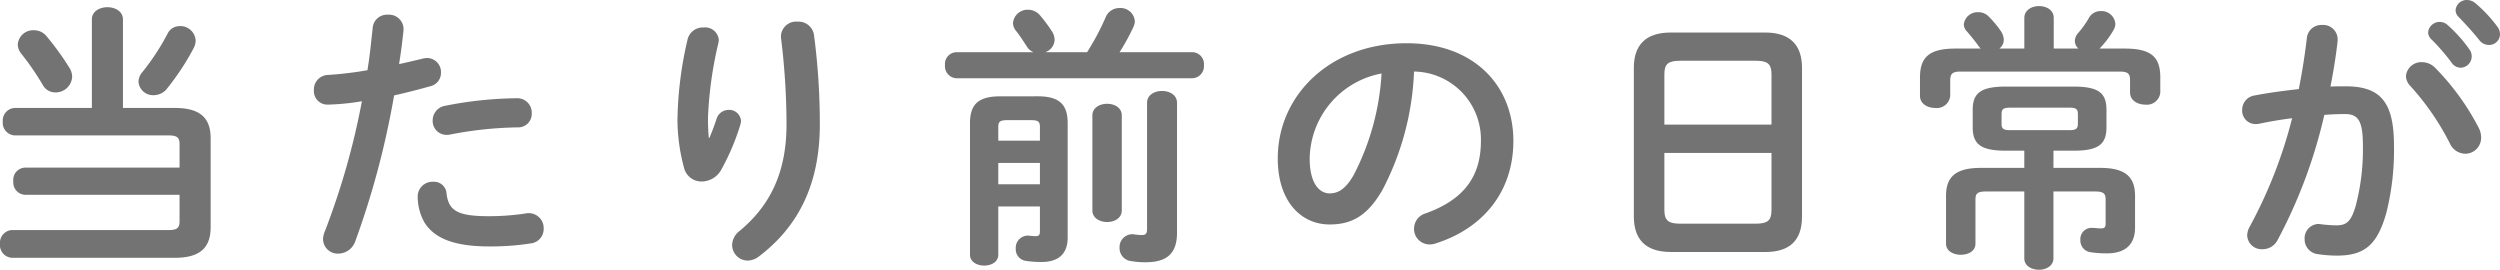
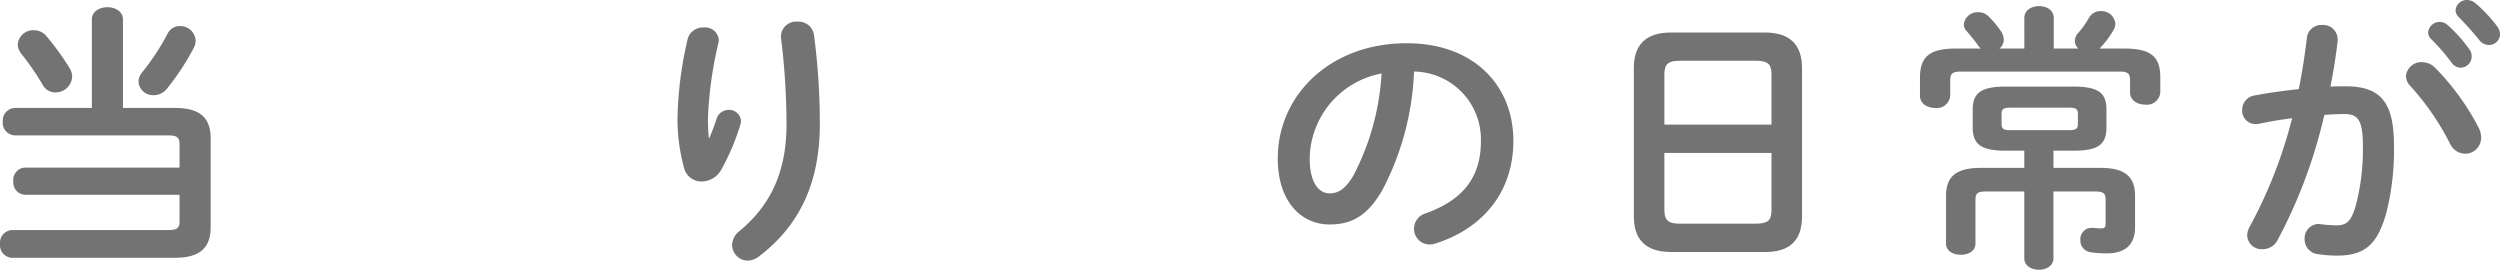
<svg xmlns="http://www.w3.org/2000/svg" width="270.239" height="29.158" viewBox="0 0 270.239 29.158">
  <g transform="translate(-12531.959 -3904.591)">
    <path d="M-791.8,2926.234a1.337,1.337,0,0,1-1.26-1.469,1.321,1.321,0,0,1,1.26-1.47h16.709v-2.521c0-.719-.241-.96-1.2-.96H-792.91a1.37,1.37,0,0,1-1.29-1.5,1.36,1.36,0,0,1,1.29-1.469h8.34v-9.57c0-.87.84-1.32,1.68-1.32s1.68.45,1.68,1.32v9.57h5.61c2.67,0,3.87,1.02,3.87,3.27v9.629c0,2.25-1.2,3.3-3.87,3.3h-17.609a1.371,1.371,0,0,1-1.291-1.5,1.37,1.37,0,0,1,1.291-1.5h16.918c.96,0,1.2-.24,1.2-.961v-2.85Zm4.8-13.739a1.885,1.885,0,0,1,.3.99,1.782,1.782,0,0,1-1.8,1.68,1.535,1.535,0,0,1-1.379-.81,28.561,28.561,0,0,0-2.311-3.36,1.685,1.685,0,0,1-.39-1.019,1.667,1.667,0,0,1,1.741-1.531,1.739,1.739,0,0,1,1.38.66A29.192,29.192,0,0,1-787,2912.5Zm11.94-4.5a1.66,1.66,0,0,1,1.71,1.561,1.818,1.818,0,0,1-.21.809,27.076,27.076,0,0,1-2.88,4.38,1.828,1.828,0,0,1-1.44.72,1.575,1.575,0,0,1-1.65-1.47,1.605,1.605,0,0,1,.39-.99,25.372,25.372,0,0,0,2.76-4.2A1.448,1.448,0,0,1-775.06,2908Z" transform="translate(13326.459 999.415)" fill="#737373" />
-     <path d="M-759.07,2916.485a1.462,1.462,0,0,1-1.5-1.56,1.576,1.576,0,0,1,1.53-1.65,38.675,38.675,0,0,0,4.26-.509c.27-1.651.39-2.971.571-4.62a1.549,1.549,0,0,1,1.649-1.38,1.565,1.565,0,0,1,1.68,1.5v.179c-.15,1.44-.3,2.52-.48,3.66.84-.18,1.71-.39,2.58-.6a2.412,2.412,0,0,1,.449-.06,1.523,1.523,0,0,1,1.5,1.59A1.476,1.476,0,0,1-748,2914.5c-1.38.391-2.7.72-3.9.99a91.033,91.033,0,0,1-4.2,15.779,1.969,1.969,0,0,1-1.83,1.321,1.583,1.583,0,0,1-1.65-1.531,2.221,2.221,0,0,1,.18-.839,79.871,79.871,0,0,0,4.021-14.1A25.632,25.632,0,0,1-759.07,2916.485Zm11.4,8.339a1.358,1.358,0,0,1,1.44,1.261c.21,1.92,1.29,2.46,4.56,2.46a26.311,26.311,0,0,0,4.019-.3,1.28,1.28,0,0,1,.33-.029,1.615,1.615,0,0,1,1.59,1.68,1.569,1.569,0,0,1-1.38,1.589,28.151,28.151,0,0,1-4.5.33c-4.2,0-6.059-1.08-7.019-2.61a5.768,5.768,0,0,1-.72-2.789A1.6,1.6,0,0,1-747.67,2924.824Zm9.03-9.029a1.556,1.556,0,0,1,1.619,1.62,1.462,1.462,0,0,1-1.529,1.53,40.528,40.528,0,0,0-7.321.78,1.584,1.584,0,0,1-.359.03,1.5,1.5,0,0,1-1.5-1.56,1.606,1.606,0,0,1,1.38-1.59A41.5,41.5,0,0,1-738.64,2915.795Z" transform="translate(13326.459 999.415)" fill="#737373" />
    <path d="M-717.82,2920.085c.3-.69.51-1.26.779-2.07a1.371,1.371,0,0,1,1.291-.96,1.278,1.278,0,0,1,1.35,1.2,1.5,1.5,0,0,1-.06.36,24.776,24.776,0,0,1-2.1,4.949,2.429,2.429,0,0,1-2.07,1.231,1.937,1.937,0,0,1-1.92-1.441,20.384,20.384,0,0,1-.72-5.159,40.2,40.2,0,0,1,1.11-8.82,1.691,1.691,0,0,1,1.71-1.229,1.481,1.481,0,0,1,1.65,1.349,2.149,2.149,0,0,1-.06.39,41.772,41.772,0,0,0-1.11,8.01,21.152,21.152,0,0,0,.09,2.19Zm7.739-11.04a1.642,1.642,0,0,1,1.8-1.529,1.686,1.686,0,0,1,1.771,1.439,73.584,73.584,0,0,1,.63,9.66c0,6.51-2.34,11.039-6.54,14.249a2.082,2.082,0,0,1-1.26.481,1.7,1.7,0,0,1-1.68-1.681,1.961,1.961,0,0,1,.779-1.5c3.42-2.819,5.1-6.479,5.1-11.549a76.988,76.988,0,0,0-.6-9.389Z" transform="translate(13326.459 999.415)" fill="#737373" />
-     <path d="M-676.99,2910.815a27.373,27.373,0,0,0,2.01-3.78,1.59,1.59,0,0,1,1.5-.99,1.547,1.547,0,0,1,1.65,1.41,1.583,1.583,0,0,1-.18.691,22.5,22.5,0,0,1-1.47,2.669h7.86a1.285,1.285,0,0,1,1.26,1.411,1.3,1.3,0,0,1-1.26,1.409h-25.5a1.3,1.3,0,0,1-1.23-1.409,1.28,1.28,0,0,1,1.23-1.411h8.339a1.45,1.45,0,0,1-.75-.66c-.359-.54-.75-1.17-1.17-1.679a1.364,1.364,0,0,1-.3-.811,1.586,1.586,0,0,1,1.621-1.439,1.724,1.724,0,0,1,1.32.629,16.3,16.3,0,0,1,1.29,1.741,1.715,1.715,0,0,1,.269.869,1.493,1.493,0,0,1-.99,1.35Zm-5.34,4.77c2.4,0,3.241.93,3.241,2.91v12.359c0,1.831-1.08,2.64-2.79,2.64a10.572,10.572,0,0,1-1.741-.12,1.26,1.26,0,0,1-1.08-1.319,1.315,1.315,0,0,1,1.231-1.41h.179a5.872,5.872,0,0,0,.75.059c.331,0,.451-.12.451-.54v-2.67h-4.5v5.22c0,.78-.75,1.171-1.531,1.171-.749,0-1.529-.391-1.529-1.171V2918.5c0-1.98.84-2.91,3.239-2.91Zm-3.33,2.58c-.75,0-.929.18-.929.72v1.5h4.5v-1.5c0-.54-.18-.72-.93-.72Zm3.571,4.62h-4.5v2.31h4.5Zm5.67-5.13c0-.84.809-1.26,1.589-1.26.81,0,1.59.42,1.59,1.26v10.259c0,.841-.78,1.261-1.59,1.261-.78,0-1.589-.42-1.589-1.261Zm9.149,12.69c0,2.219-1.08,3.179-3.39,3.179a8.342,8.342,0,0,1-1.53-.12,1.4,1.4,0,0,1-1.29-1.439,1.389,1.389,0,0,1,1.351-1.471,1.013,1.013,0,0,1,.3.03c.27.031.54.06.72.06.45,0,.6-.119.6-.689V2916.3c0-.87.81-1.29,1.62-1.29s1.62.42,1.62,1.29Z" transform="translate(13326.459 999.415)" fill="#737373" />
    <path d="M-656.379,2922.3c0-6.84,5.67-12.45,13.92-12.45,7.319,0,11.548,4.59,11.548,10.56,0,5.43-3.209,9.419-8.369,11.069a1.967,1.967,0,0,1-.69.12,1.681,1.681,0,0,1-1.68-1.709,1.728,1.728,0,0,1,1.26-1.651c4.26-1.529,5.97-4.109,5.97-7.829a7.334,7.334,0,0,0-7.23-7.5,30.017,30.017,0,0,1-3.39,12.75c-1.65,2.909-3.419,3.779-5.729,3.779C-653.83,2929.444-656.379,2926.984-656.379,2922.3Zm3.45,0c0,2.759,1.08,3.78,2.16,3.78.93,0,1.739-.481,2.609-2.011a27.116,27.116,0,0,0,3-10.949A9.5,9.5,0,0,0-652.929,2922.3Z" transform="translate(13326.459 999.415)" fill="#737373" />
    <path d="M-613.9,2932.414c-2.76,0-3.989-1.41-3.989-3.84V2912.5c0-2.4,1.229-3.809,3.989-3.809h10.2c2.76,0,3.99,1.41,3.99,3.809v16.079c0,2.641-1.38,3.84-3.99,3.84Zm10.89-19.2c0-1.14-.42-1.47-1.71-1.47h-8.159c-1.29,0-1.71.33-1.71,1.47v5.43h11.579Zm-1.71,16.139c1.29,0,1.71-.33,1.71-1.469v-6.18h-11.579v6.18c0,1.229.569,1.469,1.71,1.469Z" transform="translate(13326.459 999.415)" fill="#737373" />
    <path d="M-575.68,2907.125c0-.869.81-1.29,1.59-1.29.81,0,1.59.421,1.59,1.29v3.3h2.669a1.119,1.119,0,0,1-.389-.84,1.359,1.359,0,0,1,.36-.84,9.664,9.664,0,0,0,1.17-1.649,1.427,1.427,0,0,1,1.289-.721,1.5,1.5,0,0,1,1.561,1.351,1.335,1.335,0,0,1-.21.719,9.8,9.8,0,0,1-1.5,1.98h2.7c2.85,0,3.869.87,3.869,3.12v1.62a1.449,1.449,0,0,1-1.619,1.32c-.841,0-1.65-.45-1.65-1.32v-1.29c0-.689-.18-.96-1.081-.96H-582.61c-.87,0-1.08.271-1.08.96v1.65a1.449,1.449,0,0,1-1.62,1.32c-.84,0-1.649-.45-1.649-1.32v-1.95c0-2.25,1.019-3.15,3.87-3.15h2.7a1.9,1.9,0,0,1-.3-.36c-.3-.419-.689-.9-1.2-1.5a1.07,1.07,0,0,1-.33-.78,1.5,1.5,0,0,1,1.56-1.29,1.514,1.514,0,0,1,1.11.45,10.856,10.856,0,0,1,1.29,1.531,1.82,1.82,0,0,1,.36.989,1.206,1.206,0,0,1-.48.96h2.7Zm-2.01,14.34c-2.76,0-3.57-.75-3.57-2.55v-1.86c0-1.77.81-2.52,3.57-2.52h7.35c2.759,0,3.54.75,3.54,2.52v1.86c0,1.8-.781,2.55-3.54,2.55h-2.19v1.859h5.07c2.729,0,3.75.99,3.75,3.03v3.42c0,1.951-1.2,2.79-3.031,2.79a11.061,11.061,0,0,1-1.739-.12,1.269,1.269,0,0,1-1.141-1.32,1.214,1.214,0,0,1,1.2-1.319c.33,0,.69.059,1.019.059.36,0,.511-.09.511-.51v-2.61c0-.659-.24-.869-1.141-.869h-4.5v7.229c0,.81-.78,1.23-1.56,1.23-.81,0-1.59-.42-1.59-1.23v-7.229h-4.14c-.9,0-1.139.21-1.139.869v4.771c0,.809-.781,1.2-1.59,1.2-.781,0-1.591-.39-1.591-1.2v-5.161c0-2.04,1.02-3.03,3.75-3.03h4.71v-1.859Zm6.87-2.22c.779,0,.93-.181.93-.72v-.99c0-.54-.151-.72-.93-.72h-6.39c-.78,0-.93.18-.93.72v.99c0,.539.15.72.93.72Z" transform="translate(13326.459 999.415)" fill="#737373" />
    <path d="M-548.32,2931.154a1.809,1.809,0,0,1-1.62.96,1.558,1.558,0,0,1-1.649-1.5,2.014,2.014,0,0,1,.269-.929,50.6,50.6,0,0,0,4.59-11.73c-1.229.149-2.43.359-3.57.6a1.7,1.7,0,0,1-.39.03,1.44,1.44,0,0,1-1.439-1.53,1.556,1.556,0,0,1,1.349-1.56c1.53-.3,3.18-.51,4.77-.69.36-1.829.66-3.69.87-5.52a1.571,1.571,0,0,1,1.65-1.41,1.565,1.565,0,0,1,1.68,1.5v.21c-.18,1.62-.45,3.3-.78,4.95.6-.03,1.139-.03,1.62-.03,3.84,0,5.25,1.74,5.25,6.45a27.9,27.9,0,0,1-.811,7.17c-.96,3.449-2.309,4.68-5.34,4.68a13.832,13.832,0,0,1-2.039-.151,1.606,1.606,0,0,1-1.47-1.62,1.543,1.543,0,0,1,1.53-1.649c.059,0,.15.029.24.029a13.974,13.974,0,0,0,1.65.12c1.049,0,1.589-.33,2.1-2.1a24.028,24.028,0,0,0,.779-6.51c0-2.7-.509-3.42-1.949-3.42-.66,0-1.41.03-2.22.09A54.242,54.242,0,0,1-548.32,2931.154Zm21.779-12.119a2.286,2.286,0,0,1,.24,1.02,1.722,1.722,0,0,1-1.74,1.74,1.868,1.868,0,0,1-1.65-1.14,27.937,27.937,0,0,0-4.26-6.18,1.646,1.646,0,0,1-.479-1.079,1.664,1.664,0,0,1,1.739-1.5,2,2,0,0,1,1.38.569A26.654,26.654,0,0,1-526.541,2919.035Zm-5.49-10.349a1.25,1.25,0,0,1,1.26-1.141,1.254,1.254,0,0,1,.84.33,15.1,15.1,0,0,1,2.341,2.61,1.251,1.251,0,0,1,.269.81,1.223,1.223,0,0,1-1.2,1.2,1.2,1.2,0,0,1-.989-.57,22,22,0,0,0-2.221-2.55A1.063,1.063,0,0,1-532.031,2908.686Zm2.97-2.4a1.2,1.2,0,0,1,1.26-1.109,1.443,1.443,0,0,1,.9.359,15.045,15.045,0,0,1,2.31,2.46,1.4,1.4,0,0,1,.33.9,1.171,1.171,0,0,1-1.2,1.139,1.307,1.307,0,0,1-1.051-.54c-.69-.87-1.53-1.769-2.22-2.489A.994.994,0,0,1-529.061,2906.285Z" transform="translate(13326.459 999.415)" fill="#737373" />
  </g>
</svg>